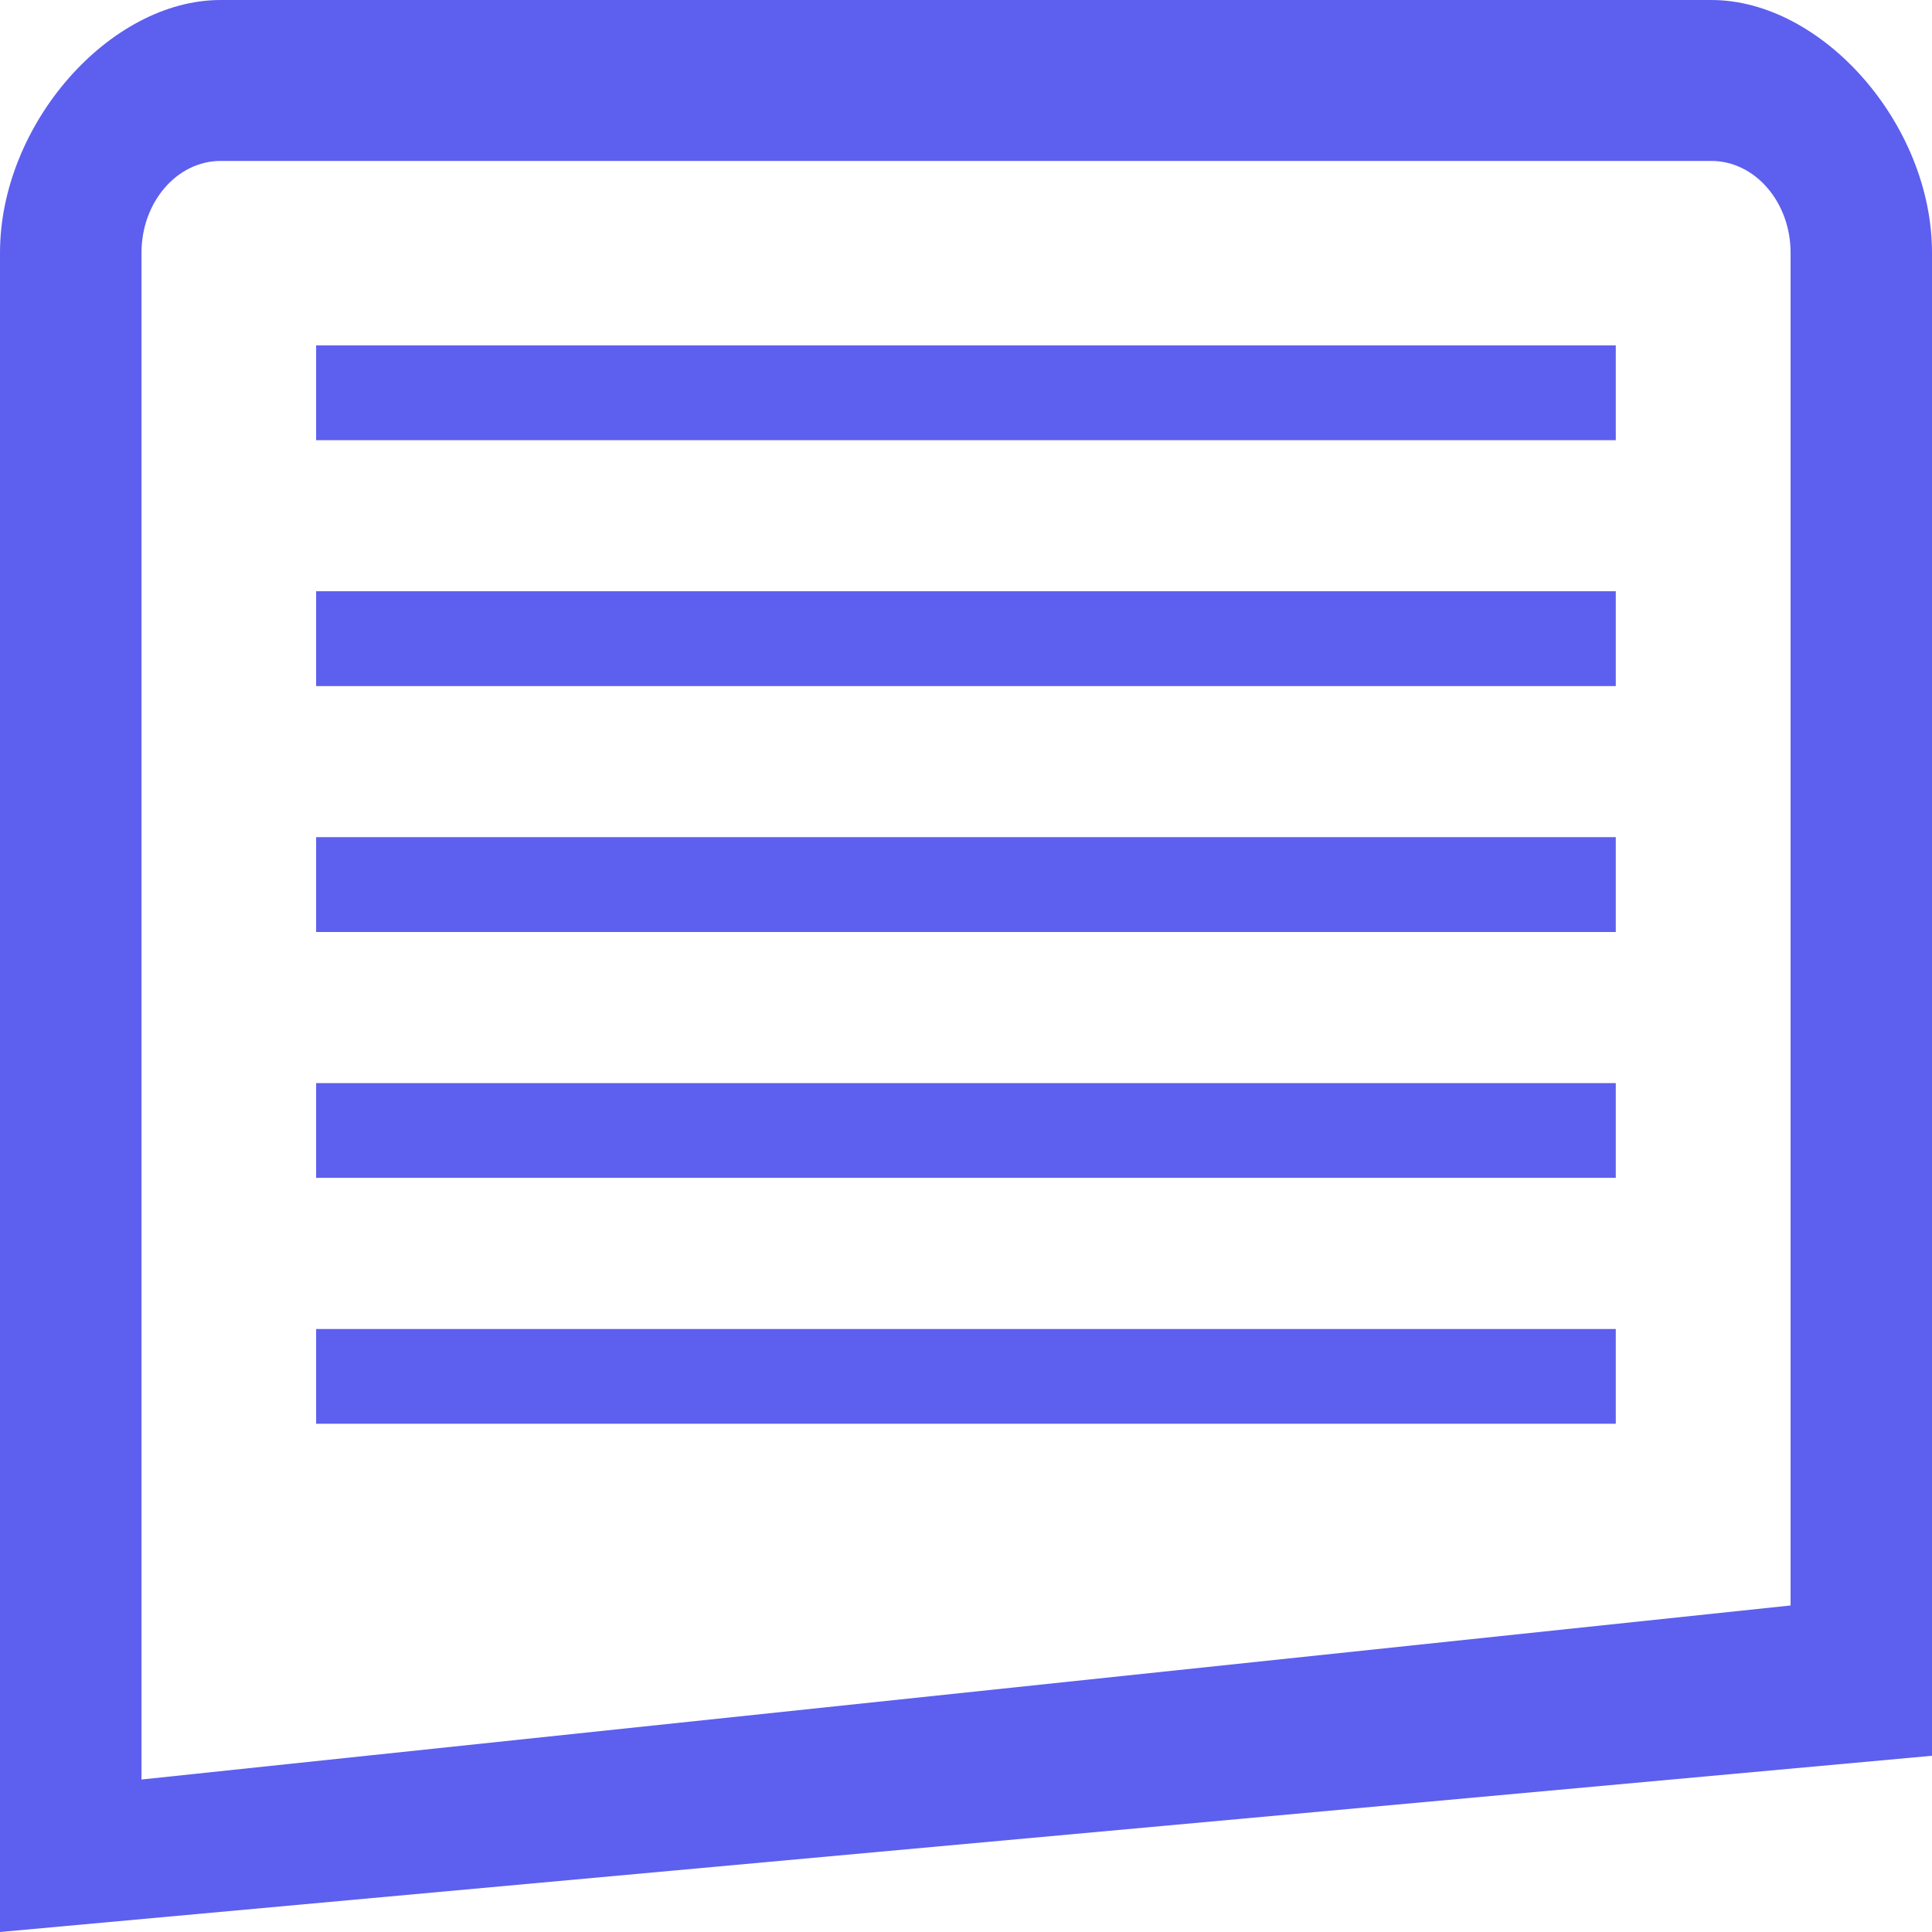
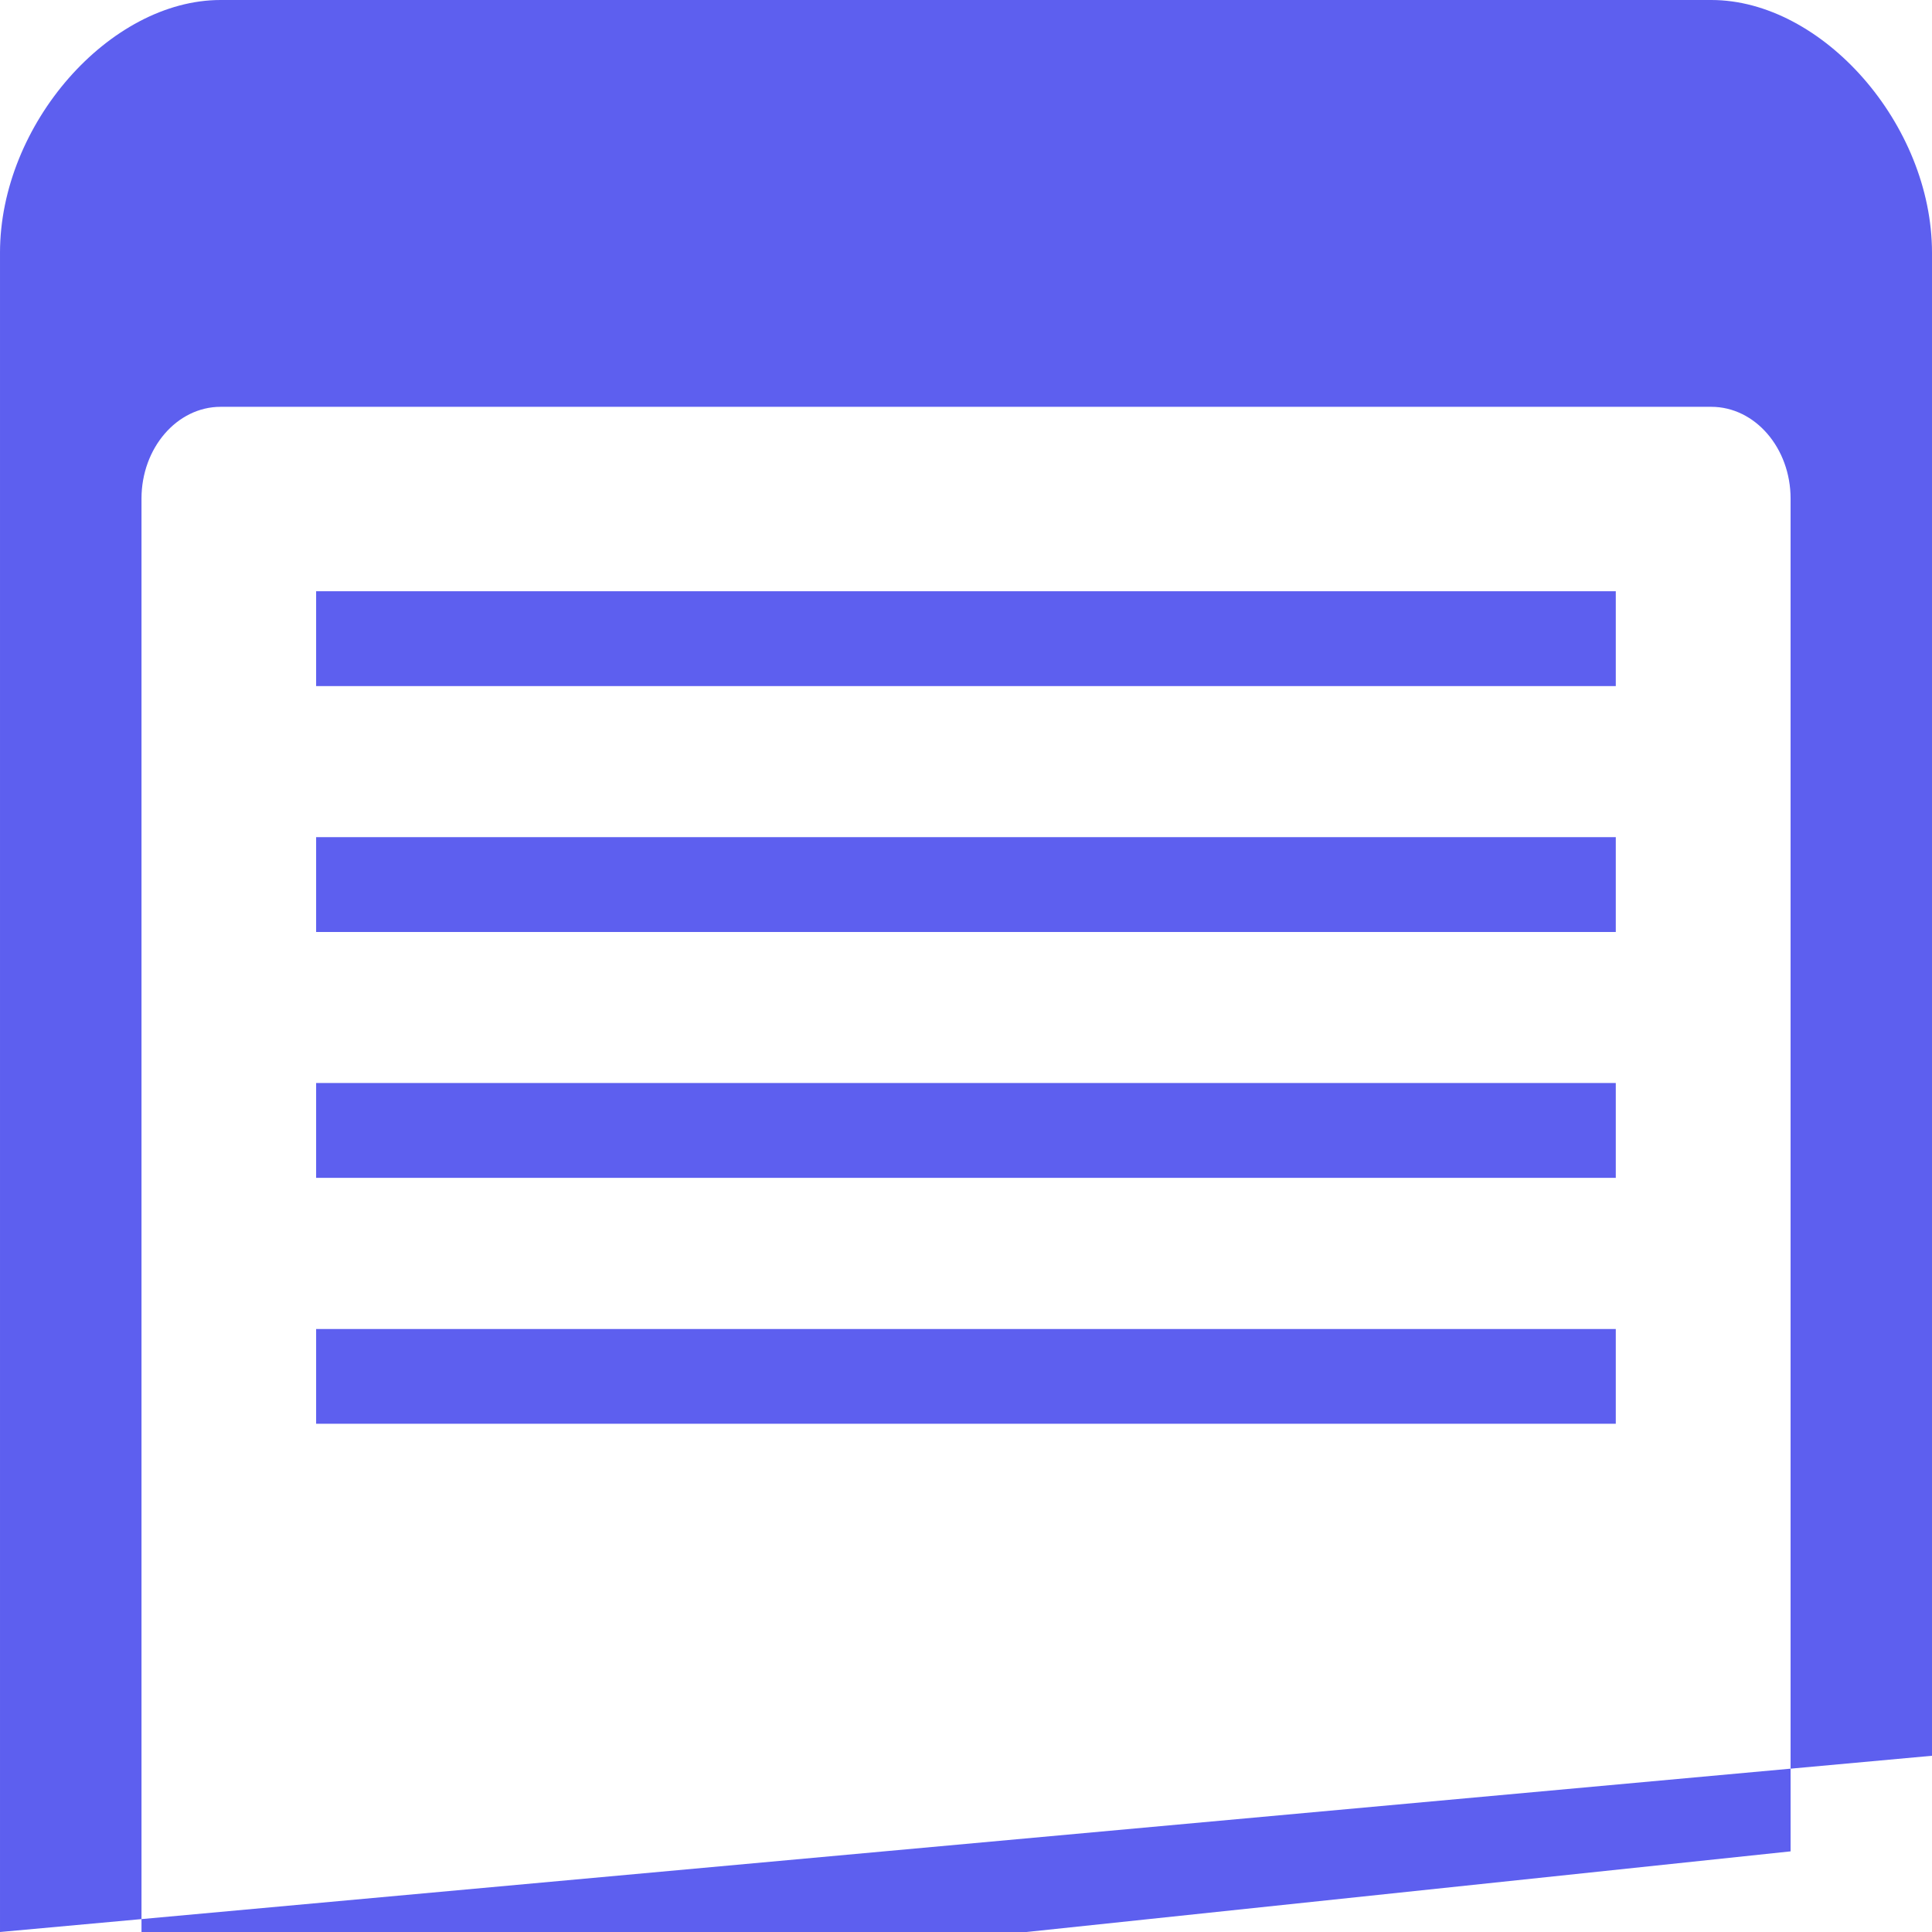
<svg xmlns="http://www.w3.org/2000/svg" xml:space="preserve" width="229px" height="229px" version="1.1" style="shape-rendering:geometricPrecision; text-rendering:geometricPrecision; image-rendering:optimizeQuality; fill-rule:evenodd; clip-rule:evenodd" viewBox="0 0 2285.7 2285.7">
  <defs>
    <style type="text/css">
   
    .fil0 {fill:#5d5fef;fill-rule:nonzero}
   
  </style>
  </defs>
  <g id="Camada_x0020_1">
-     <path class="fil0" d="M0 2285.7c940.3,-85.8 1426.6,-130.1 2285.7,-208.5l0 -1778.2c0,-152.1 -129.9,-299 -261.1,-299l-1763.6 0c-131.2,0 -261,146.9 -261,299l0 1986.7zm1911.6 -713.4l-1537.6 0 0 112.1 1537.6 0 0 -112.1zm0 -290.9l-1537.6 0 0 112.1 1537.6 0 0 -112.1zm0 -291l-1537.6 0 0 112.2 1537.6 0 0 -112.2zm0 -290.9l-1537.6 0 0 112.2 1537.6 0 0 -112.2zm0 -290.9l-1537.6 0 0 112.2 1537.6 0 0 -112.2zm-1744.2 1696.7l0 -1806.3c0,-59.9 42,-108.6 93.6,-108.6l1763.6 0c51.7,0 93.8,48.7 93.8,108.6l0 1600.4c-657.8,69.4 -1287.3,135.8 -1951,205.9z" />
+     <path class="fil0" d="M0 2285.7c940.3,-85.8 1426.6,-130.1 2285.7,-208.5l0 -1778.2c0,-152.1 -129.9,-299 -261.1,-299l-1763.6 0c-131.2,0 -261,146.9 -261,299l0 1986.7zm1911.6 -713.4l-1537.6 0 0 112.1 1537.6 0 0 -112.1zl-1537.6 0 0 112.1 1537.6 0 0 -112.1zm0 -291l-1537.6 0 0 112.2 1537.6 0 0 -112.2zm0 -290.9l-1537.6 0 0 112.2 1537.6 0 0 -112.2zm0 -290.9l-1537.6 0 0 112.2 1537.6 0 0 -112.2zm-1744.2 1696.7l0 -1806.3c0,-59.9 42,-108.6 93.6,-108.6l1763.6 0c51.7,0 93.8,48.7 93.8,108.6l0 1600.4c-657.8,69.4 -1287.3,135.8 -1951,205.9z" />
  </g>
</svg>